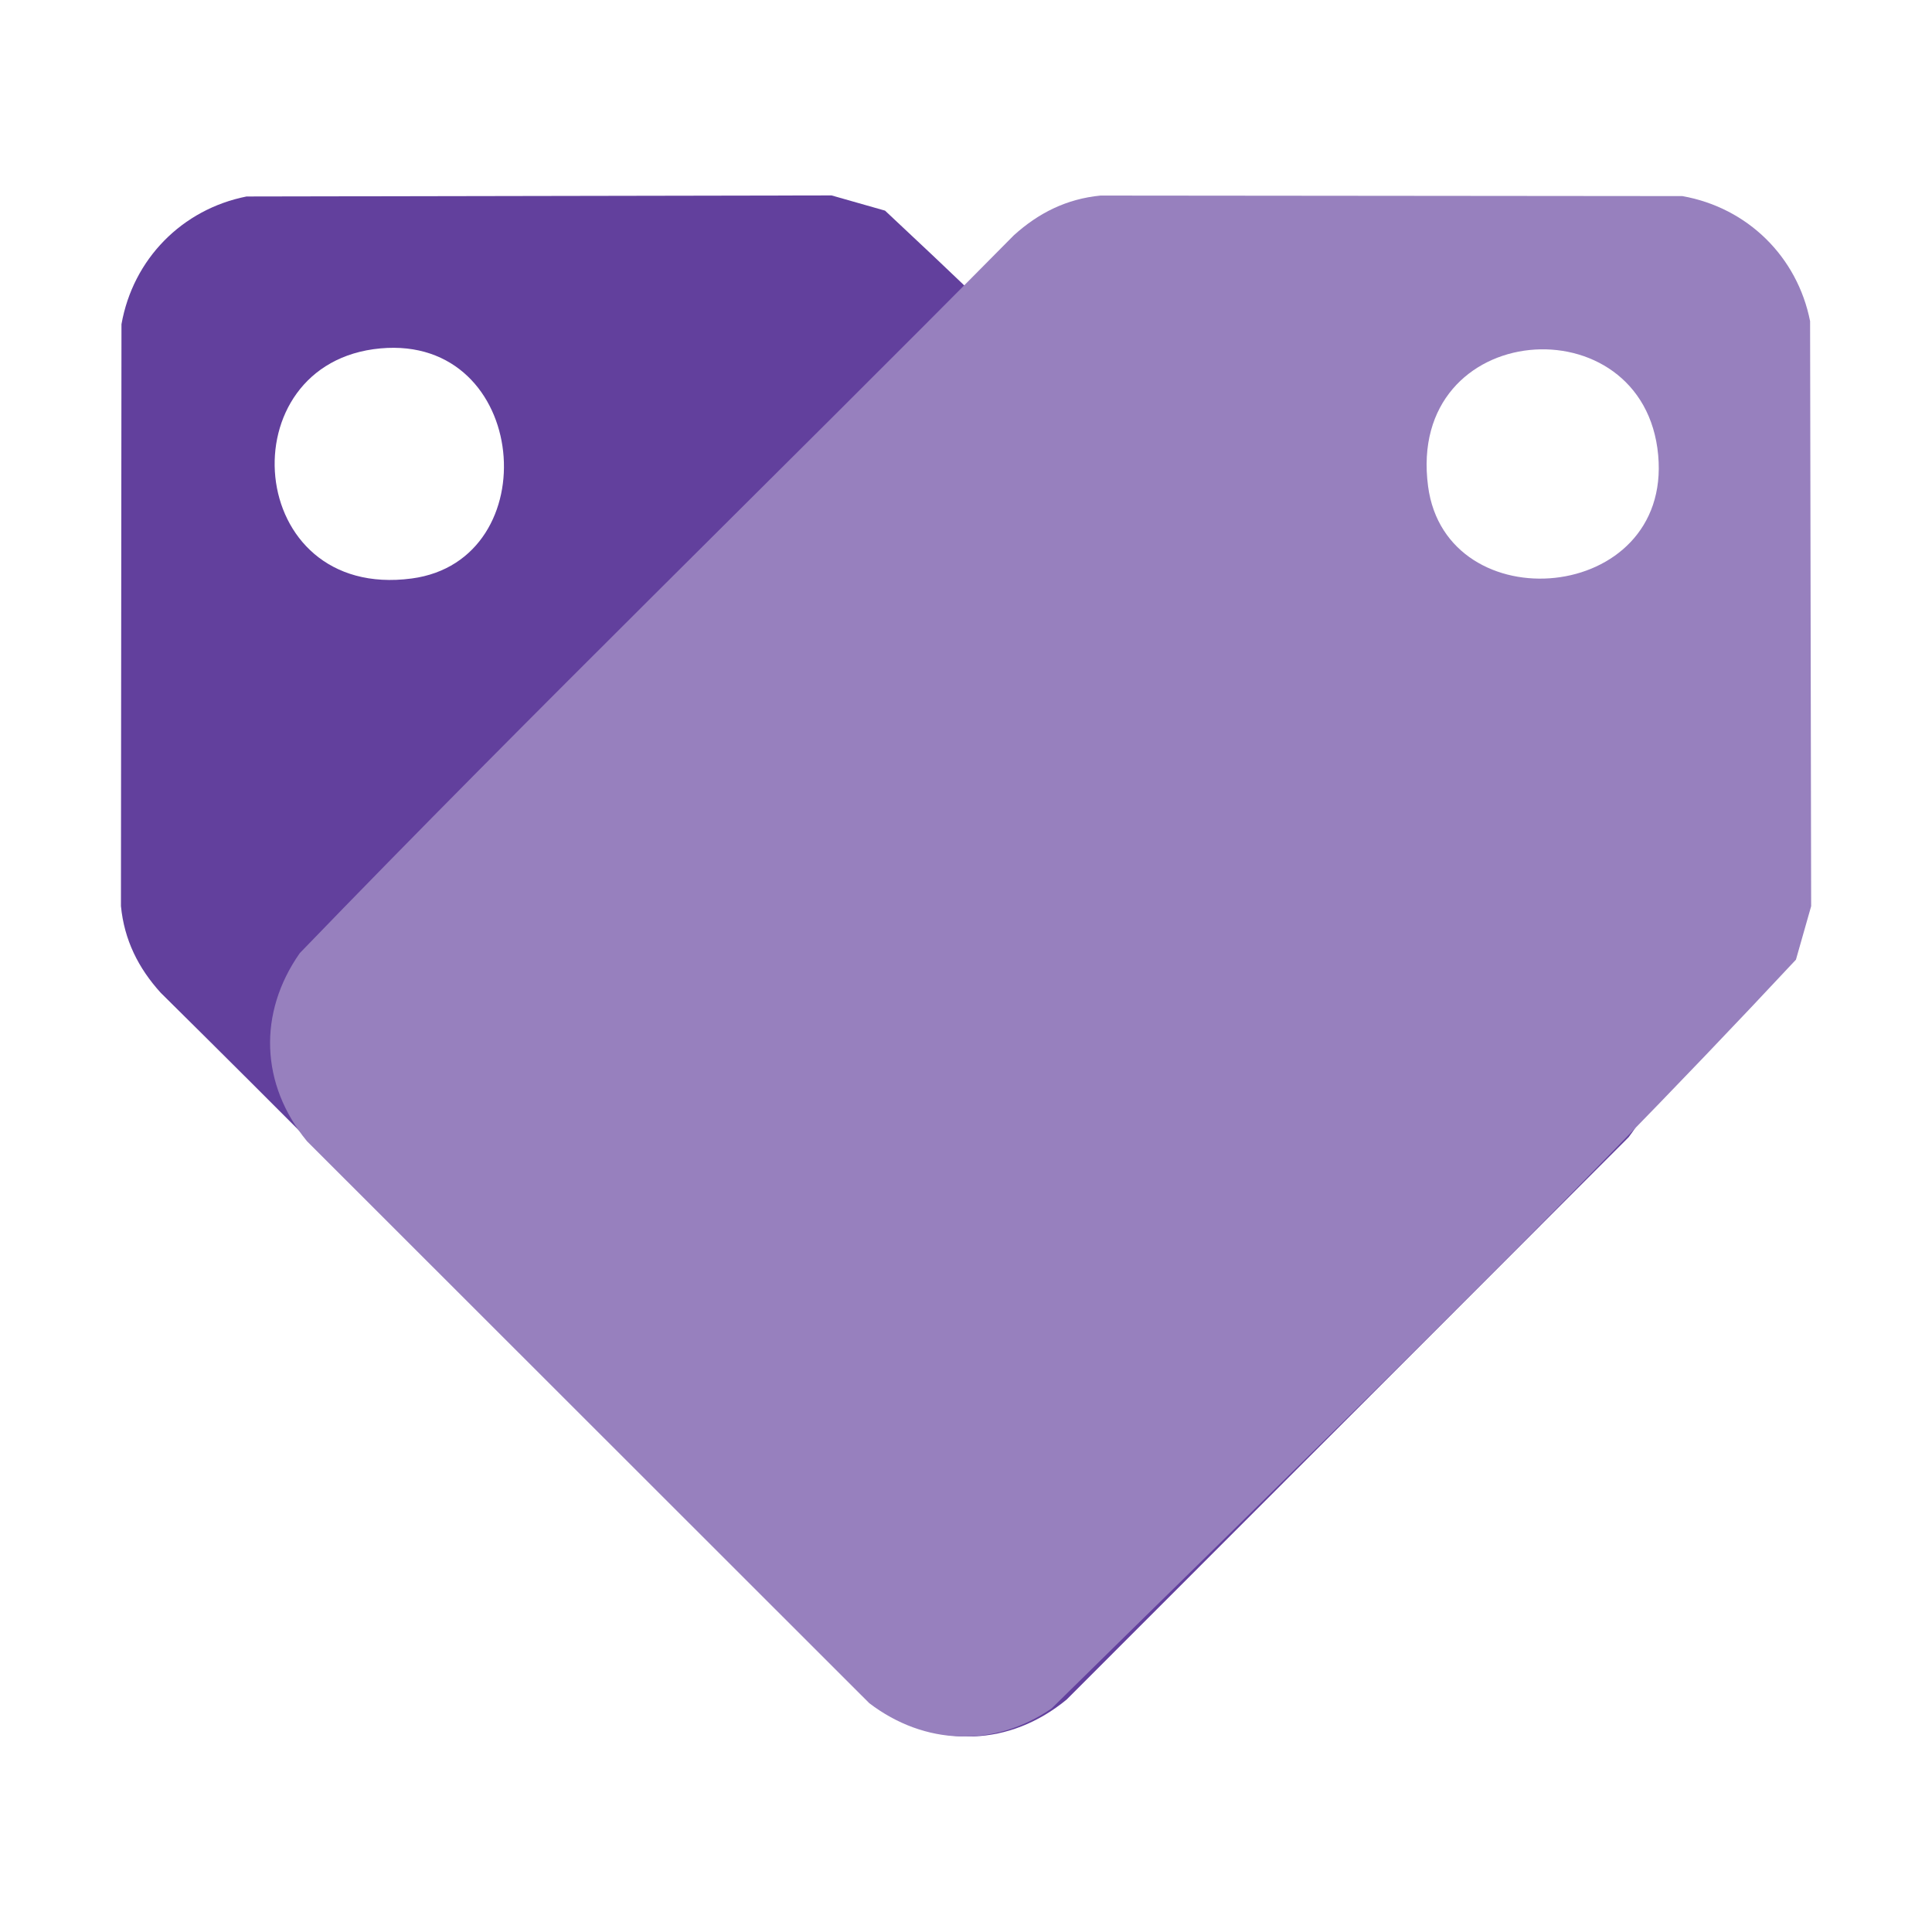
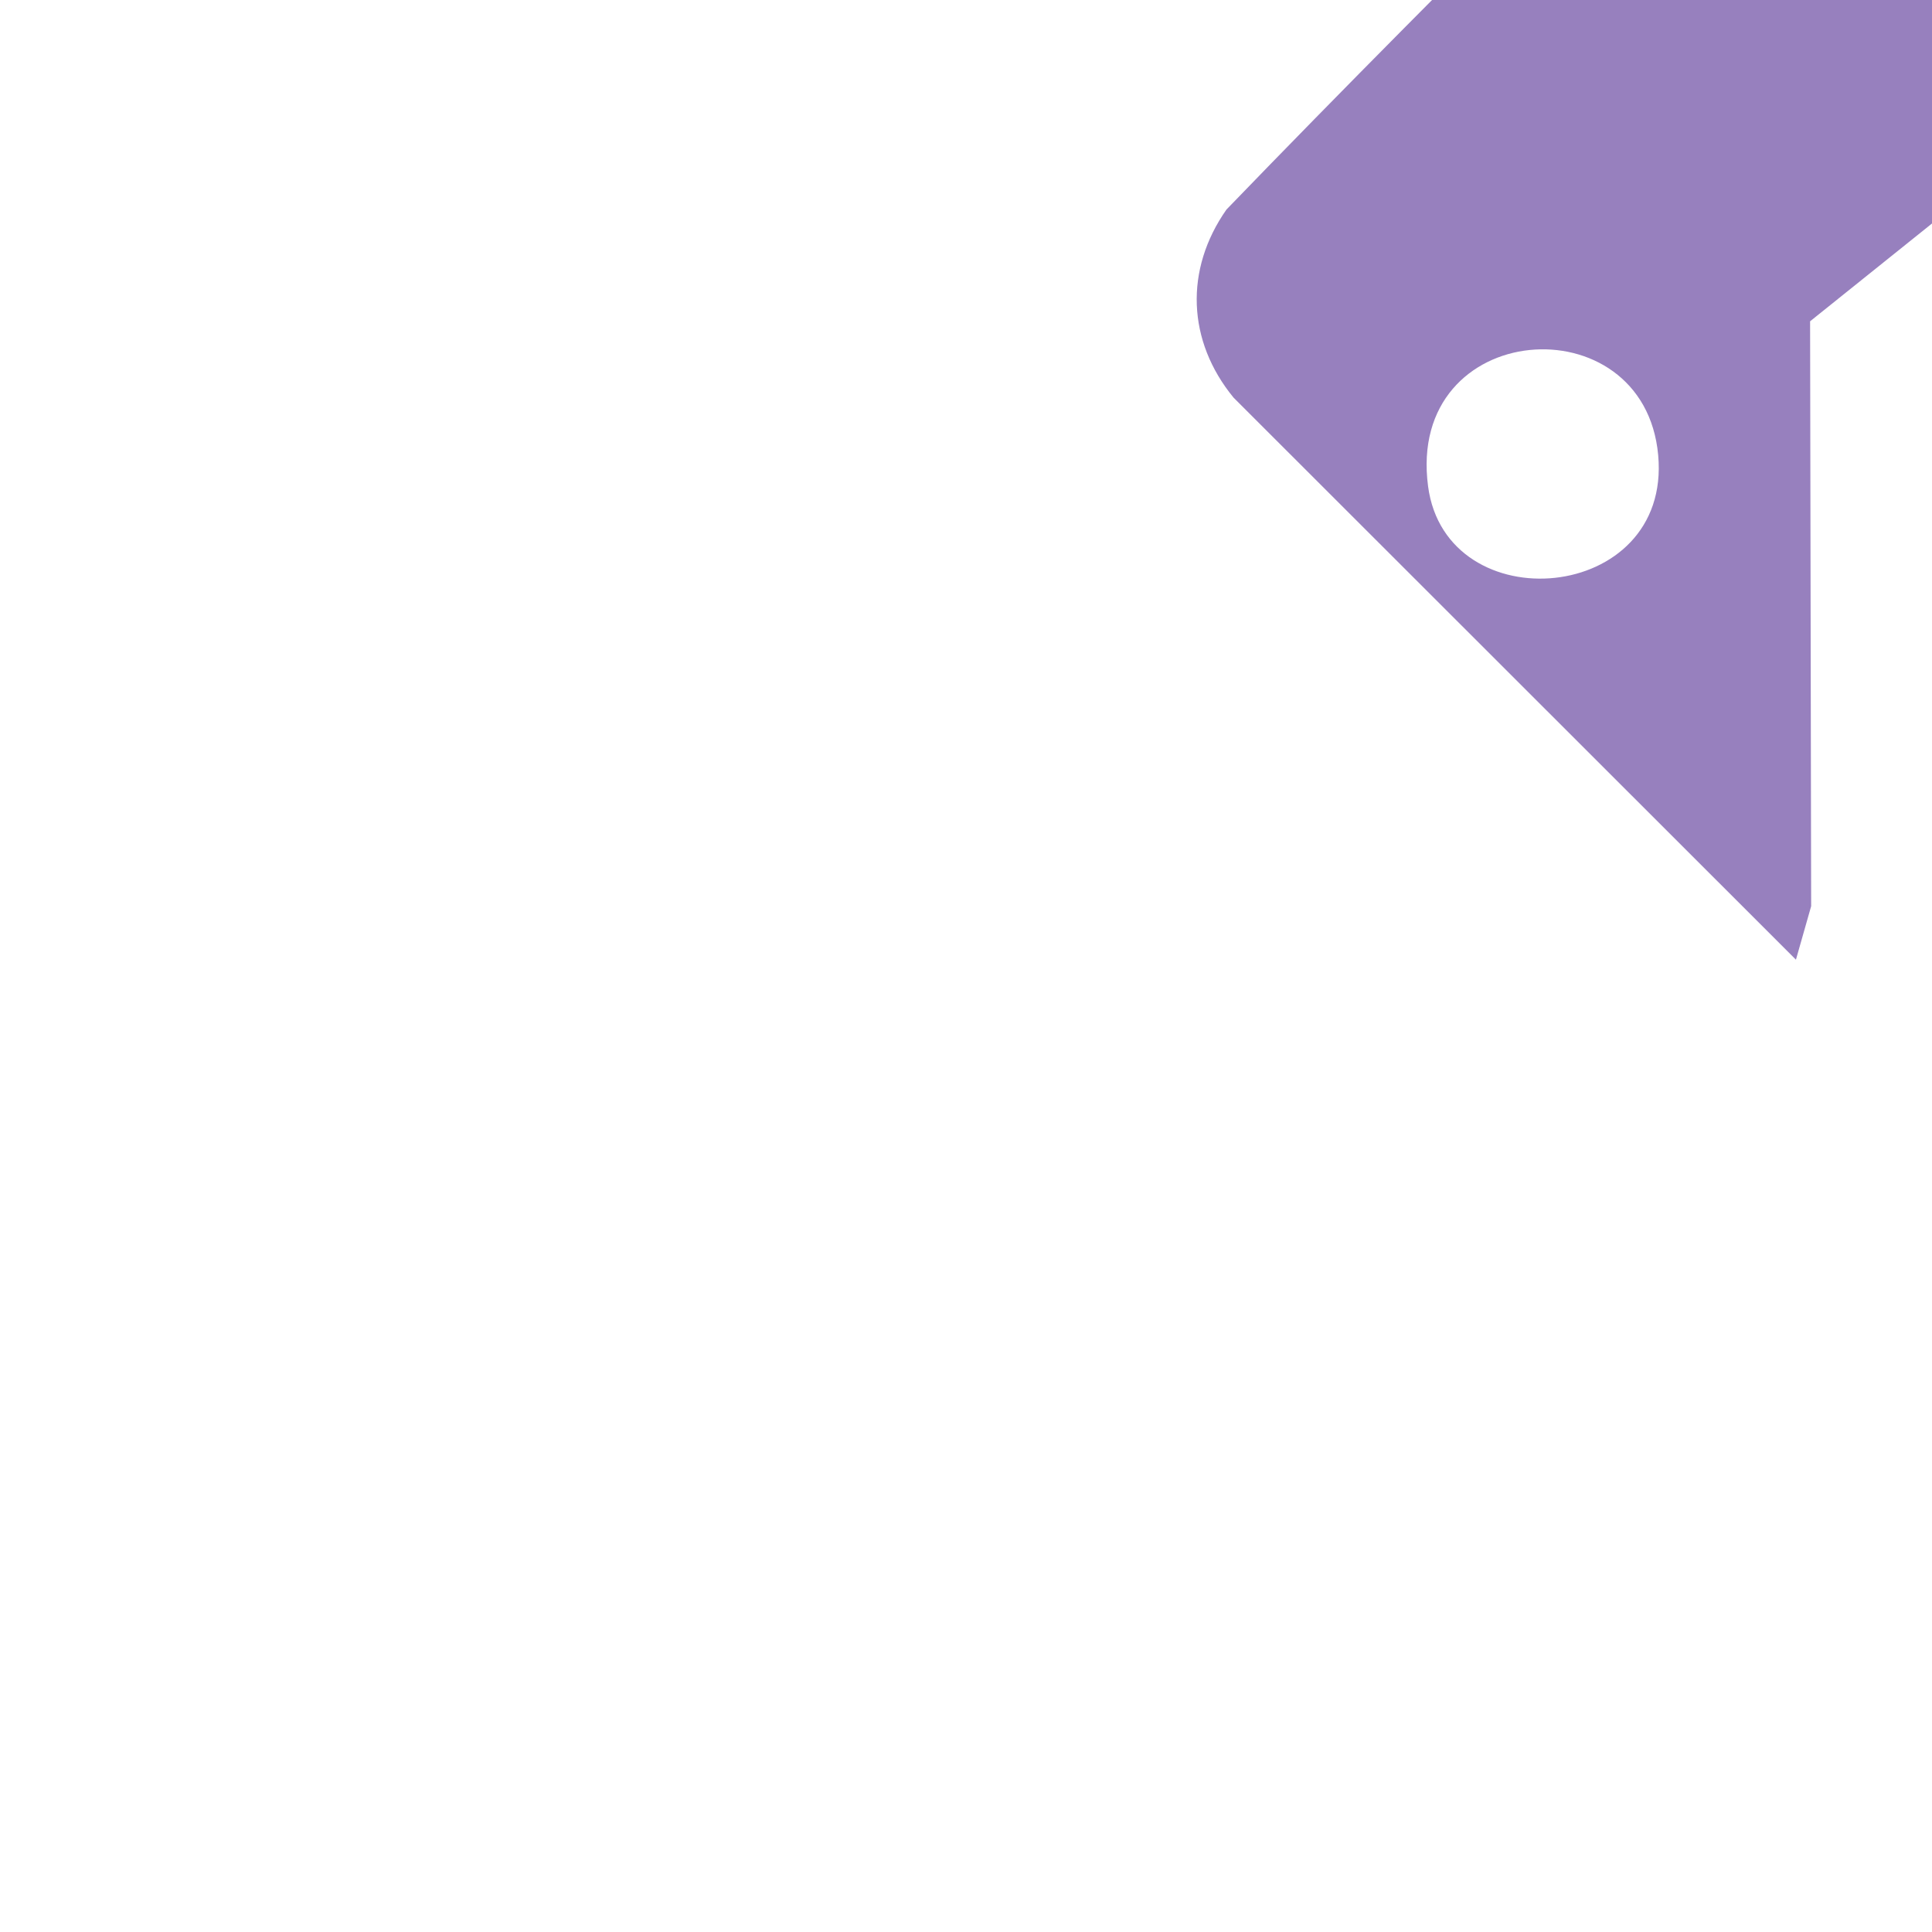
<svg xmlns="http://www.w3.org/2000/svg" id="Layer_1" version="1.1" viewBox="0 0 400 400">
  <defs>
    <style>
      .st0 {
        fill: #9780be;
      }

      .st1 {
        fill: #62409d;
      }
    </style>
  </defs>
-   <path class="st1" d="M51.07,40.68l121.1-.22,11.07,3.15c53.14,49.61,103.97,102.25,155.03,154.11,8.15,11.89,7.65,26.28-1.09,37.74l-116.36,116.43c-11.72,9.63-26.53,10.18-38.94,1.48-50.24-48.5-98.92-98.71-148.6-147.82-4.65-5.12-7.56-10.96-8.24-17.96l.11-120.46c2.38-13.47,12.53-23.82,25.94-26.46ZM78.78,72.13c-31.91,2.9-28.31,52.26,6.46,47.64,28.22-3.75,24.42-50.45-6.46-47.64Z" />
-   <path class="st0" d="M374.76,66.52l.22,121.1-3.15,11.07c-49.61,53.14-102.25,103.97-154.11,155.03-11.89,8.15-26.28,7.65-37.74-1.09l-116.43-116.36c-9.63-11.72-10.18-26.53-1.48-38.94,48.5-50.24,98.71-98.92,147.82-148.6,5.12-4.65,10.96-7.56,17.96-8.24l120.46.11c13.47,2.38,23.82,12.53,26.46,25.94ZM343.31,94.24c-2.9-31.91-52.26-28.31-47.64,6.46,3.75,28.22,50.45,24.42,47.64-6.46Z" />
+   <path class="st0" d="M374.76,66.52l.22,121.1-3.15,11.07l-116.43-116.36c-9.63-11.72-10.18-26.53-1.48-38.94,48.5-50.24,98.71-98.92,147.82-148.6,5.12-4.65,10.96-7.56,17.96-8.24l120.46.11c13.47,2.38,23.82,12.53,26.46,25.94ZM343.31,94.24c-2.9-31.91-52.26-28.31-47.64,6.46,3.75,28.22,50.45,24.42,47.64-6.46Z" />
</svg>